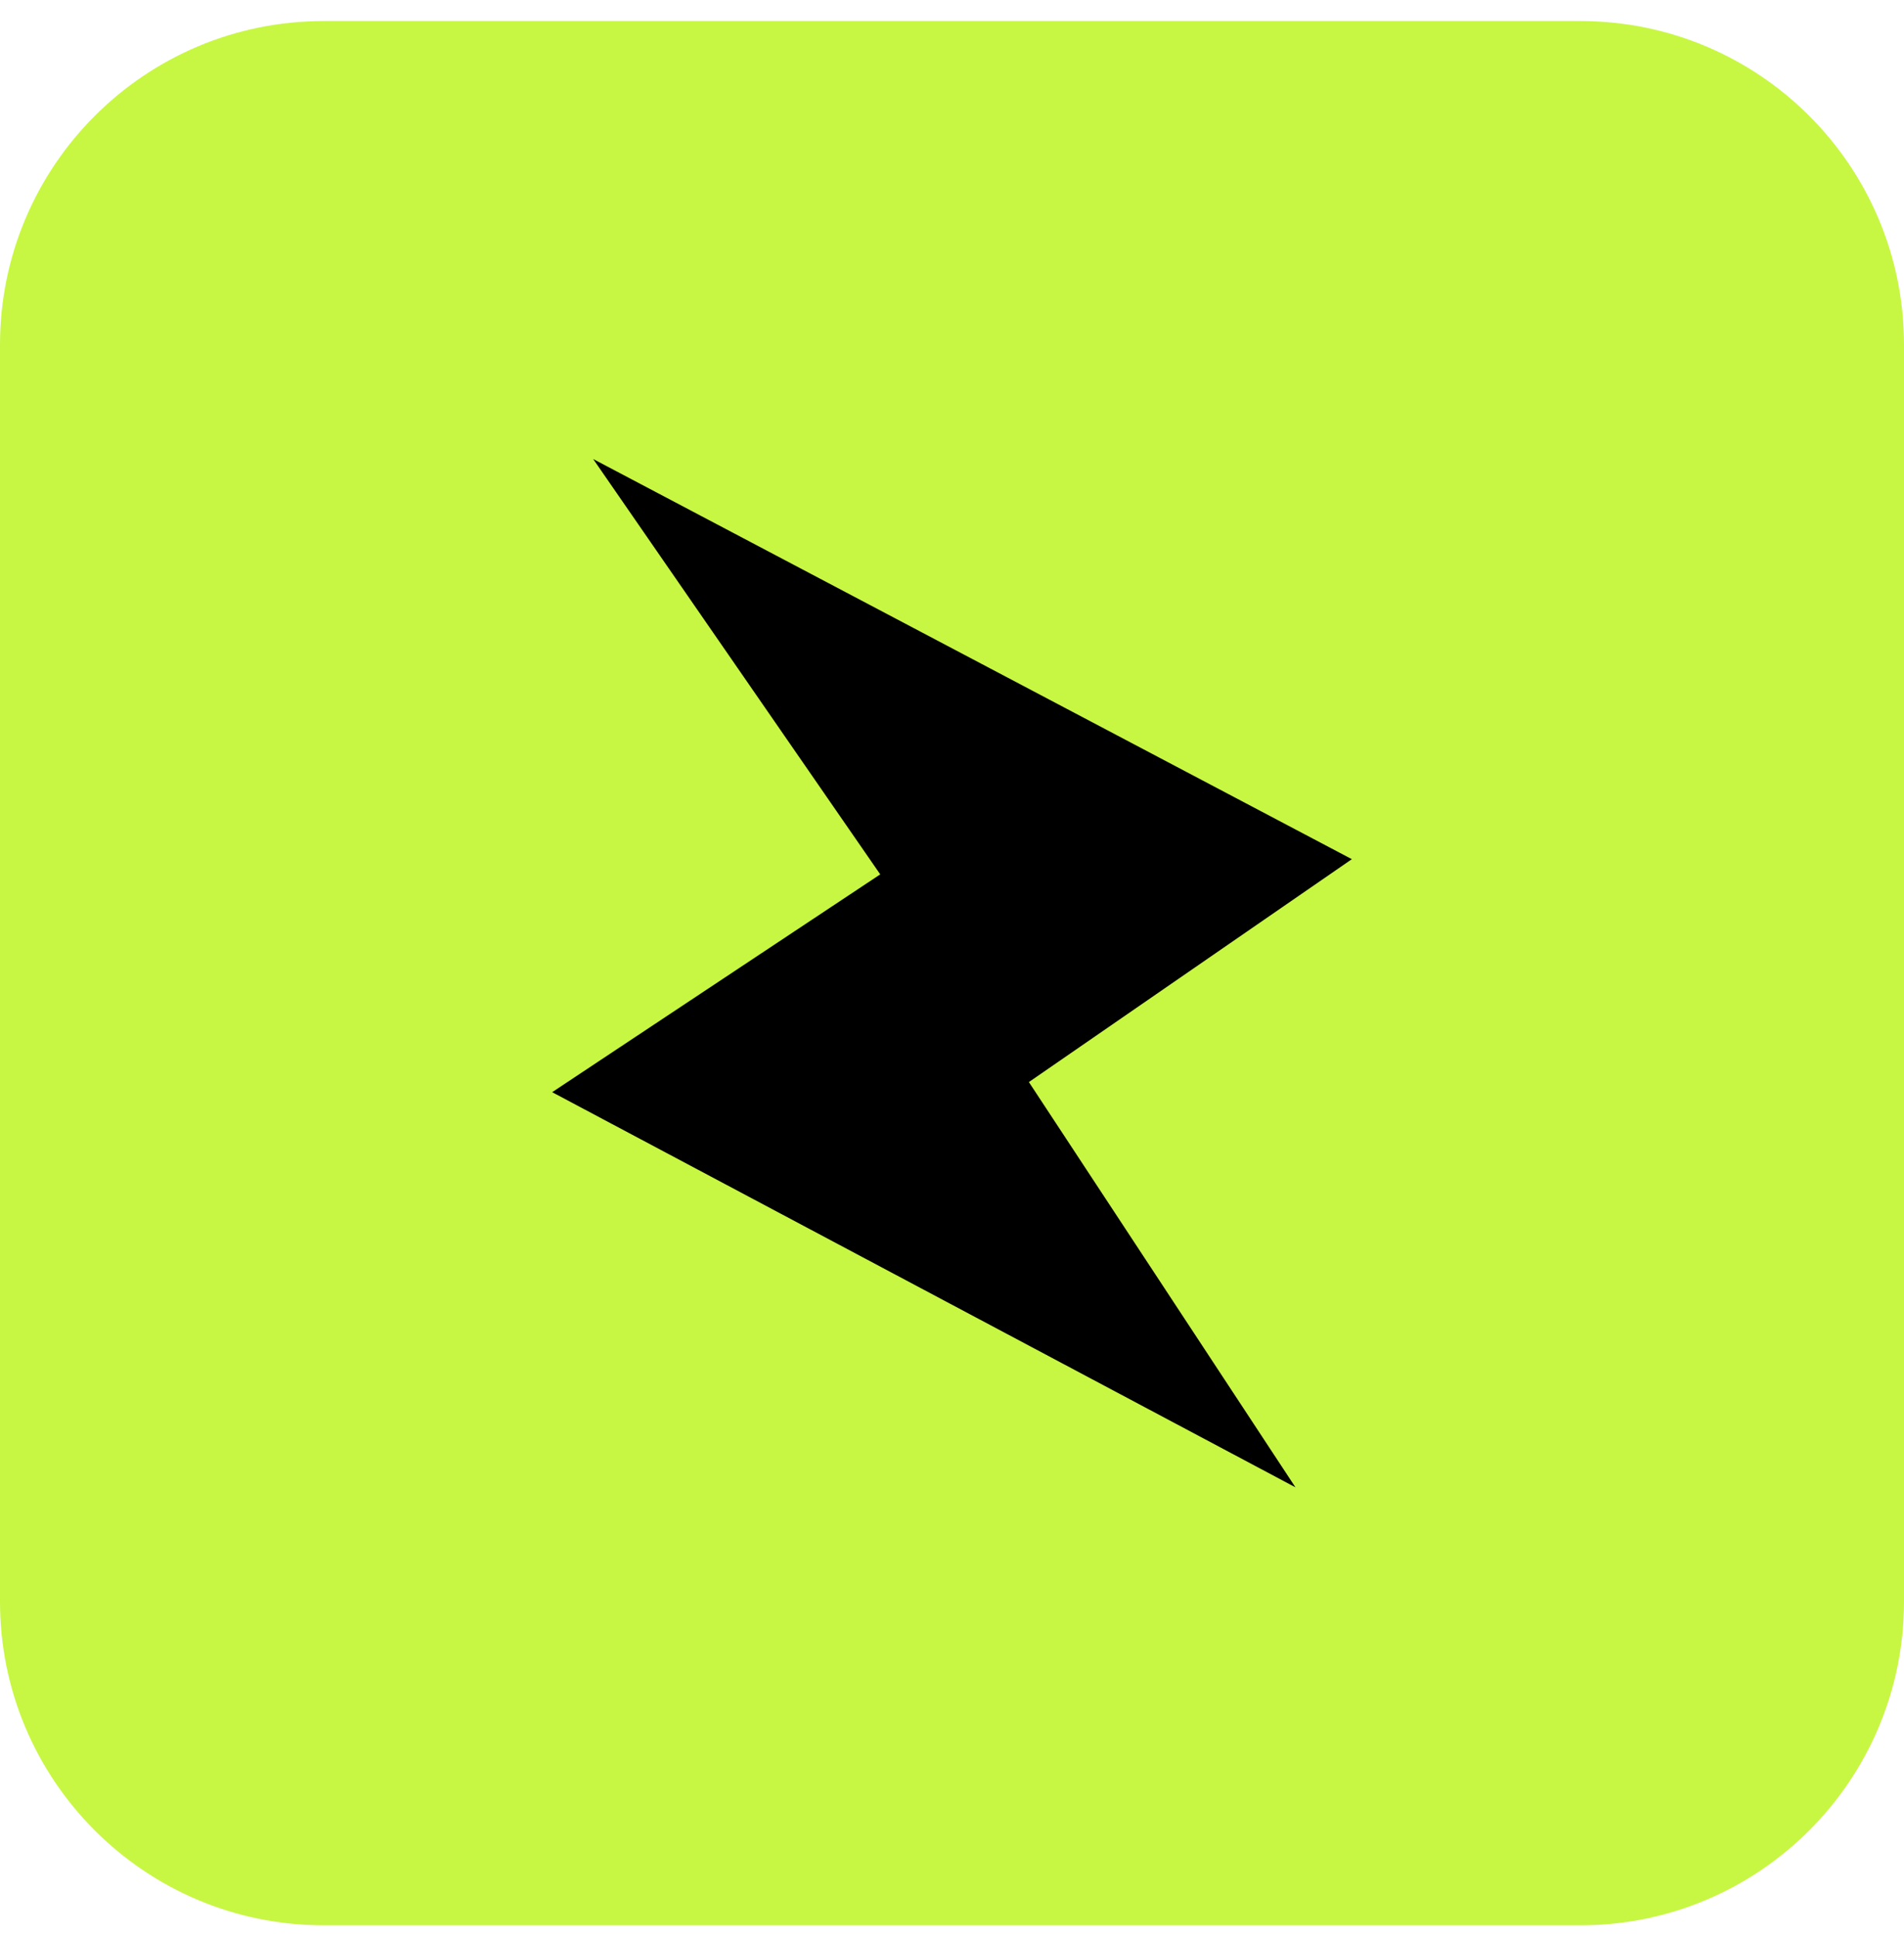
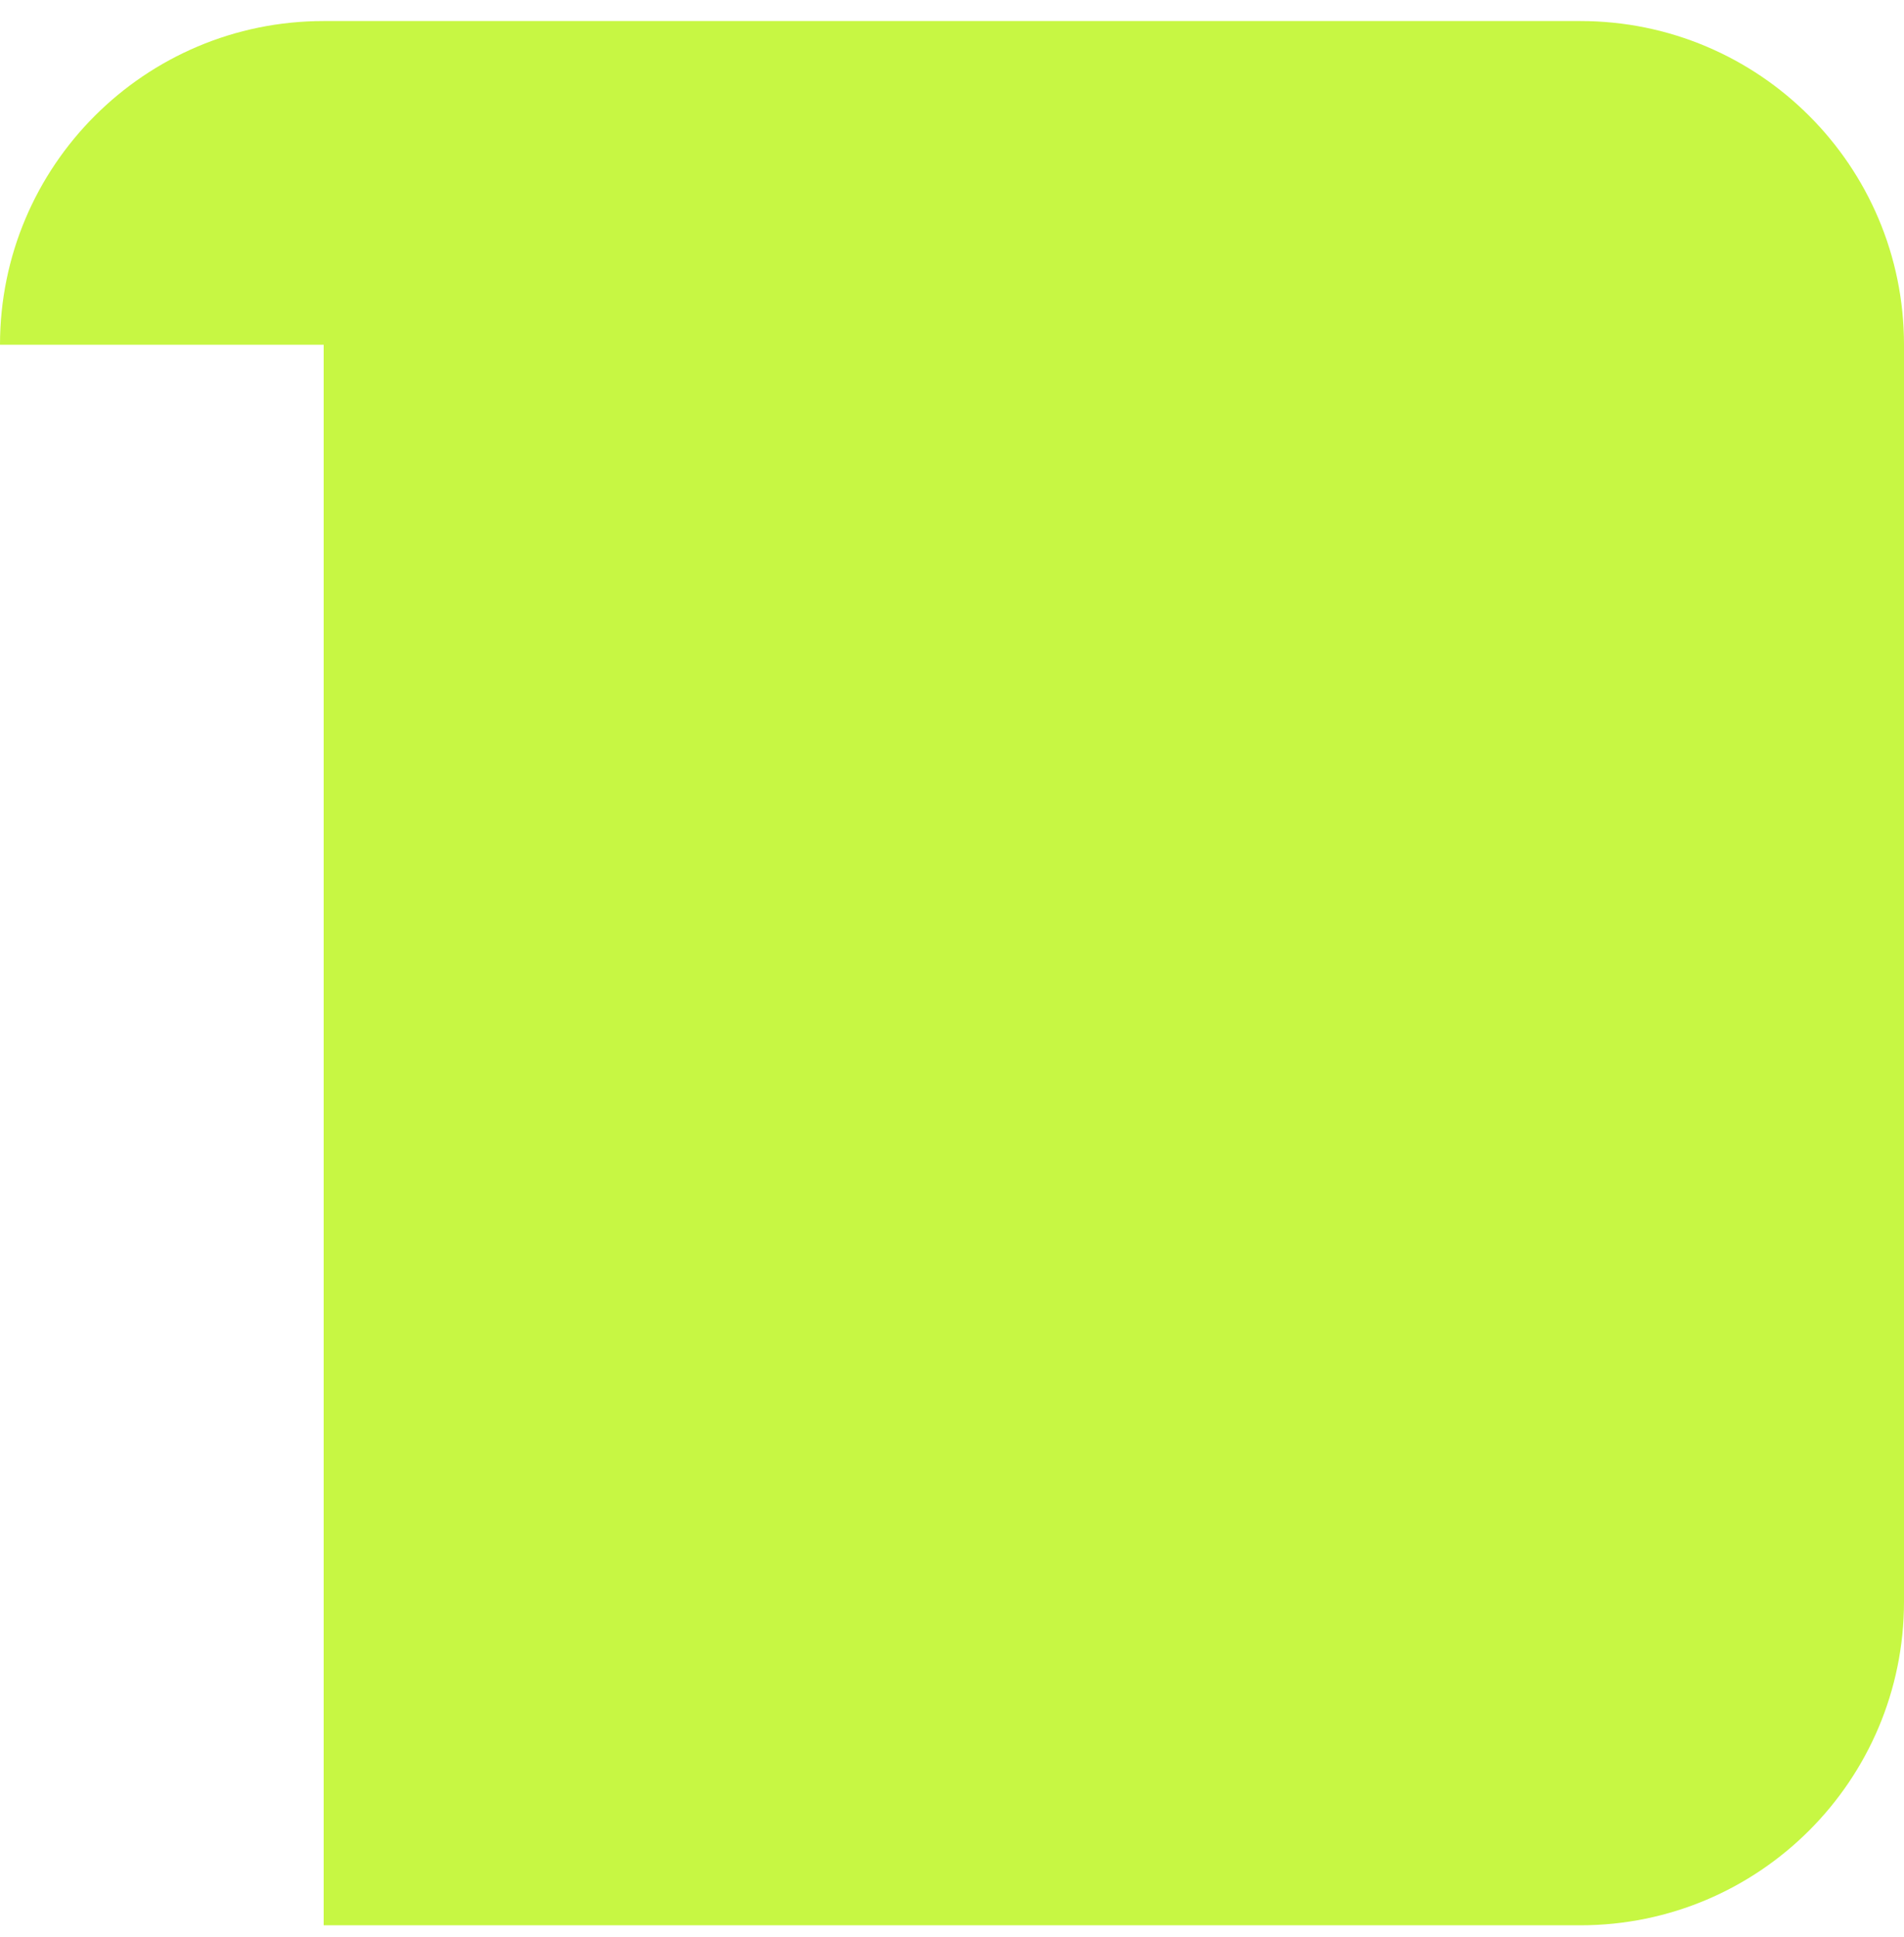
<svg xmlns="http://www.w3.org/2000/svg" width="58" height="59" viewBox="0 0 58 59" fill="none">
-   <path d="M0 10.501C0 5.055 4.414 0.641 9.86 0.641H48.14C53.586 0.641 58 5.055 58 10.501V48.781C58 54.226 53.586 58.641 48.14 58.641H9.86C4.414 58.641 0 54.226 0 48.781V10.501Z" fill="#C7F743" />
-   <path d="M26.814 26.632L18.069 13.981L41.18 26.169L31.342 32.958L39.462 45.301L16.82 33.266L26.814 26.632Z" fill="black" />
+   <path d="M0 10.501C0 5.055 4.414 0.641 9.86 0.641H48.14C53.586 0.641 58 5.055 58 10.501V48.781C58 54.226 53.586 58.641 48.14 58.641H9.86V10.501Z" fill="#C7F743" />
</svg>